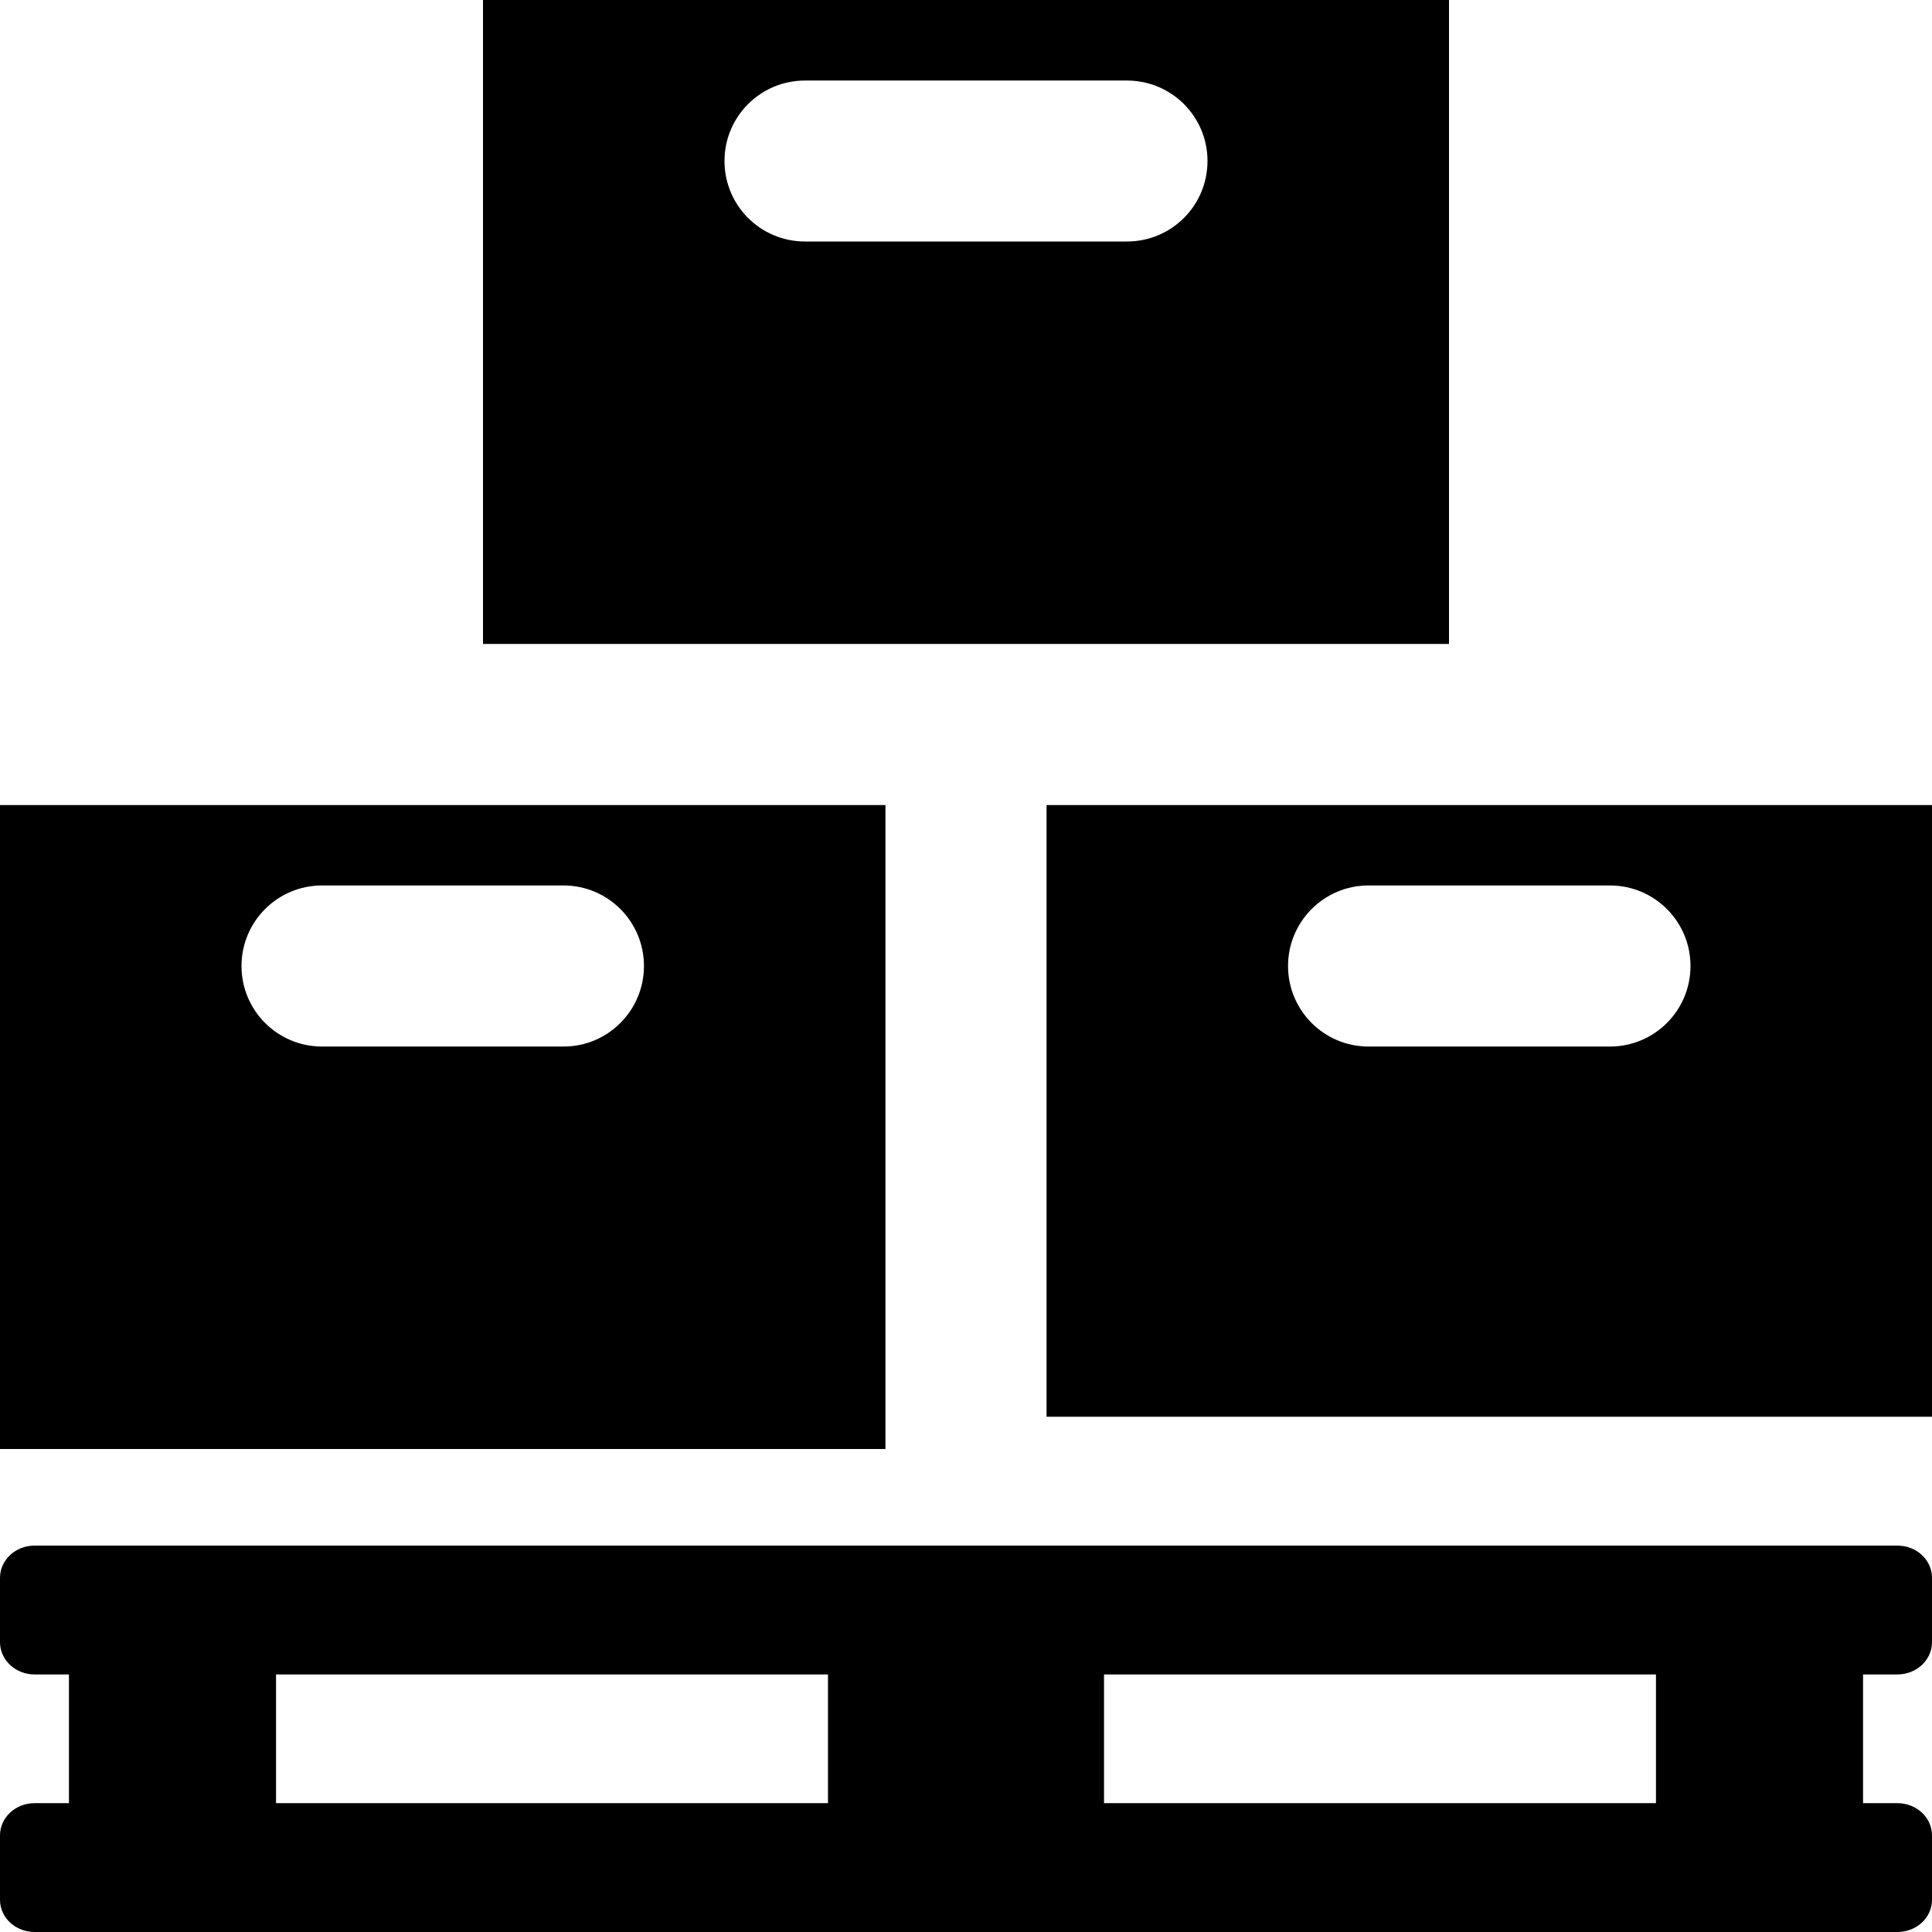
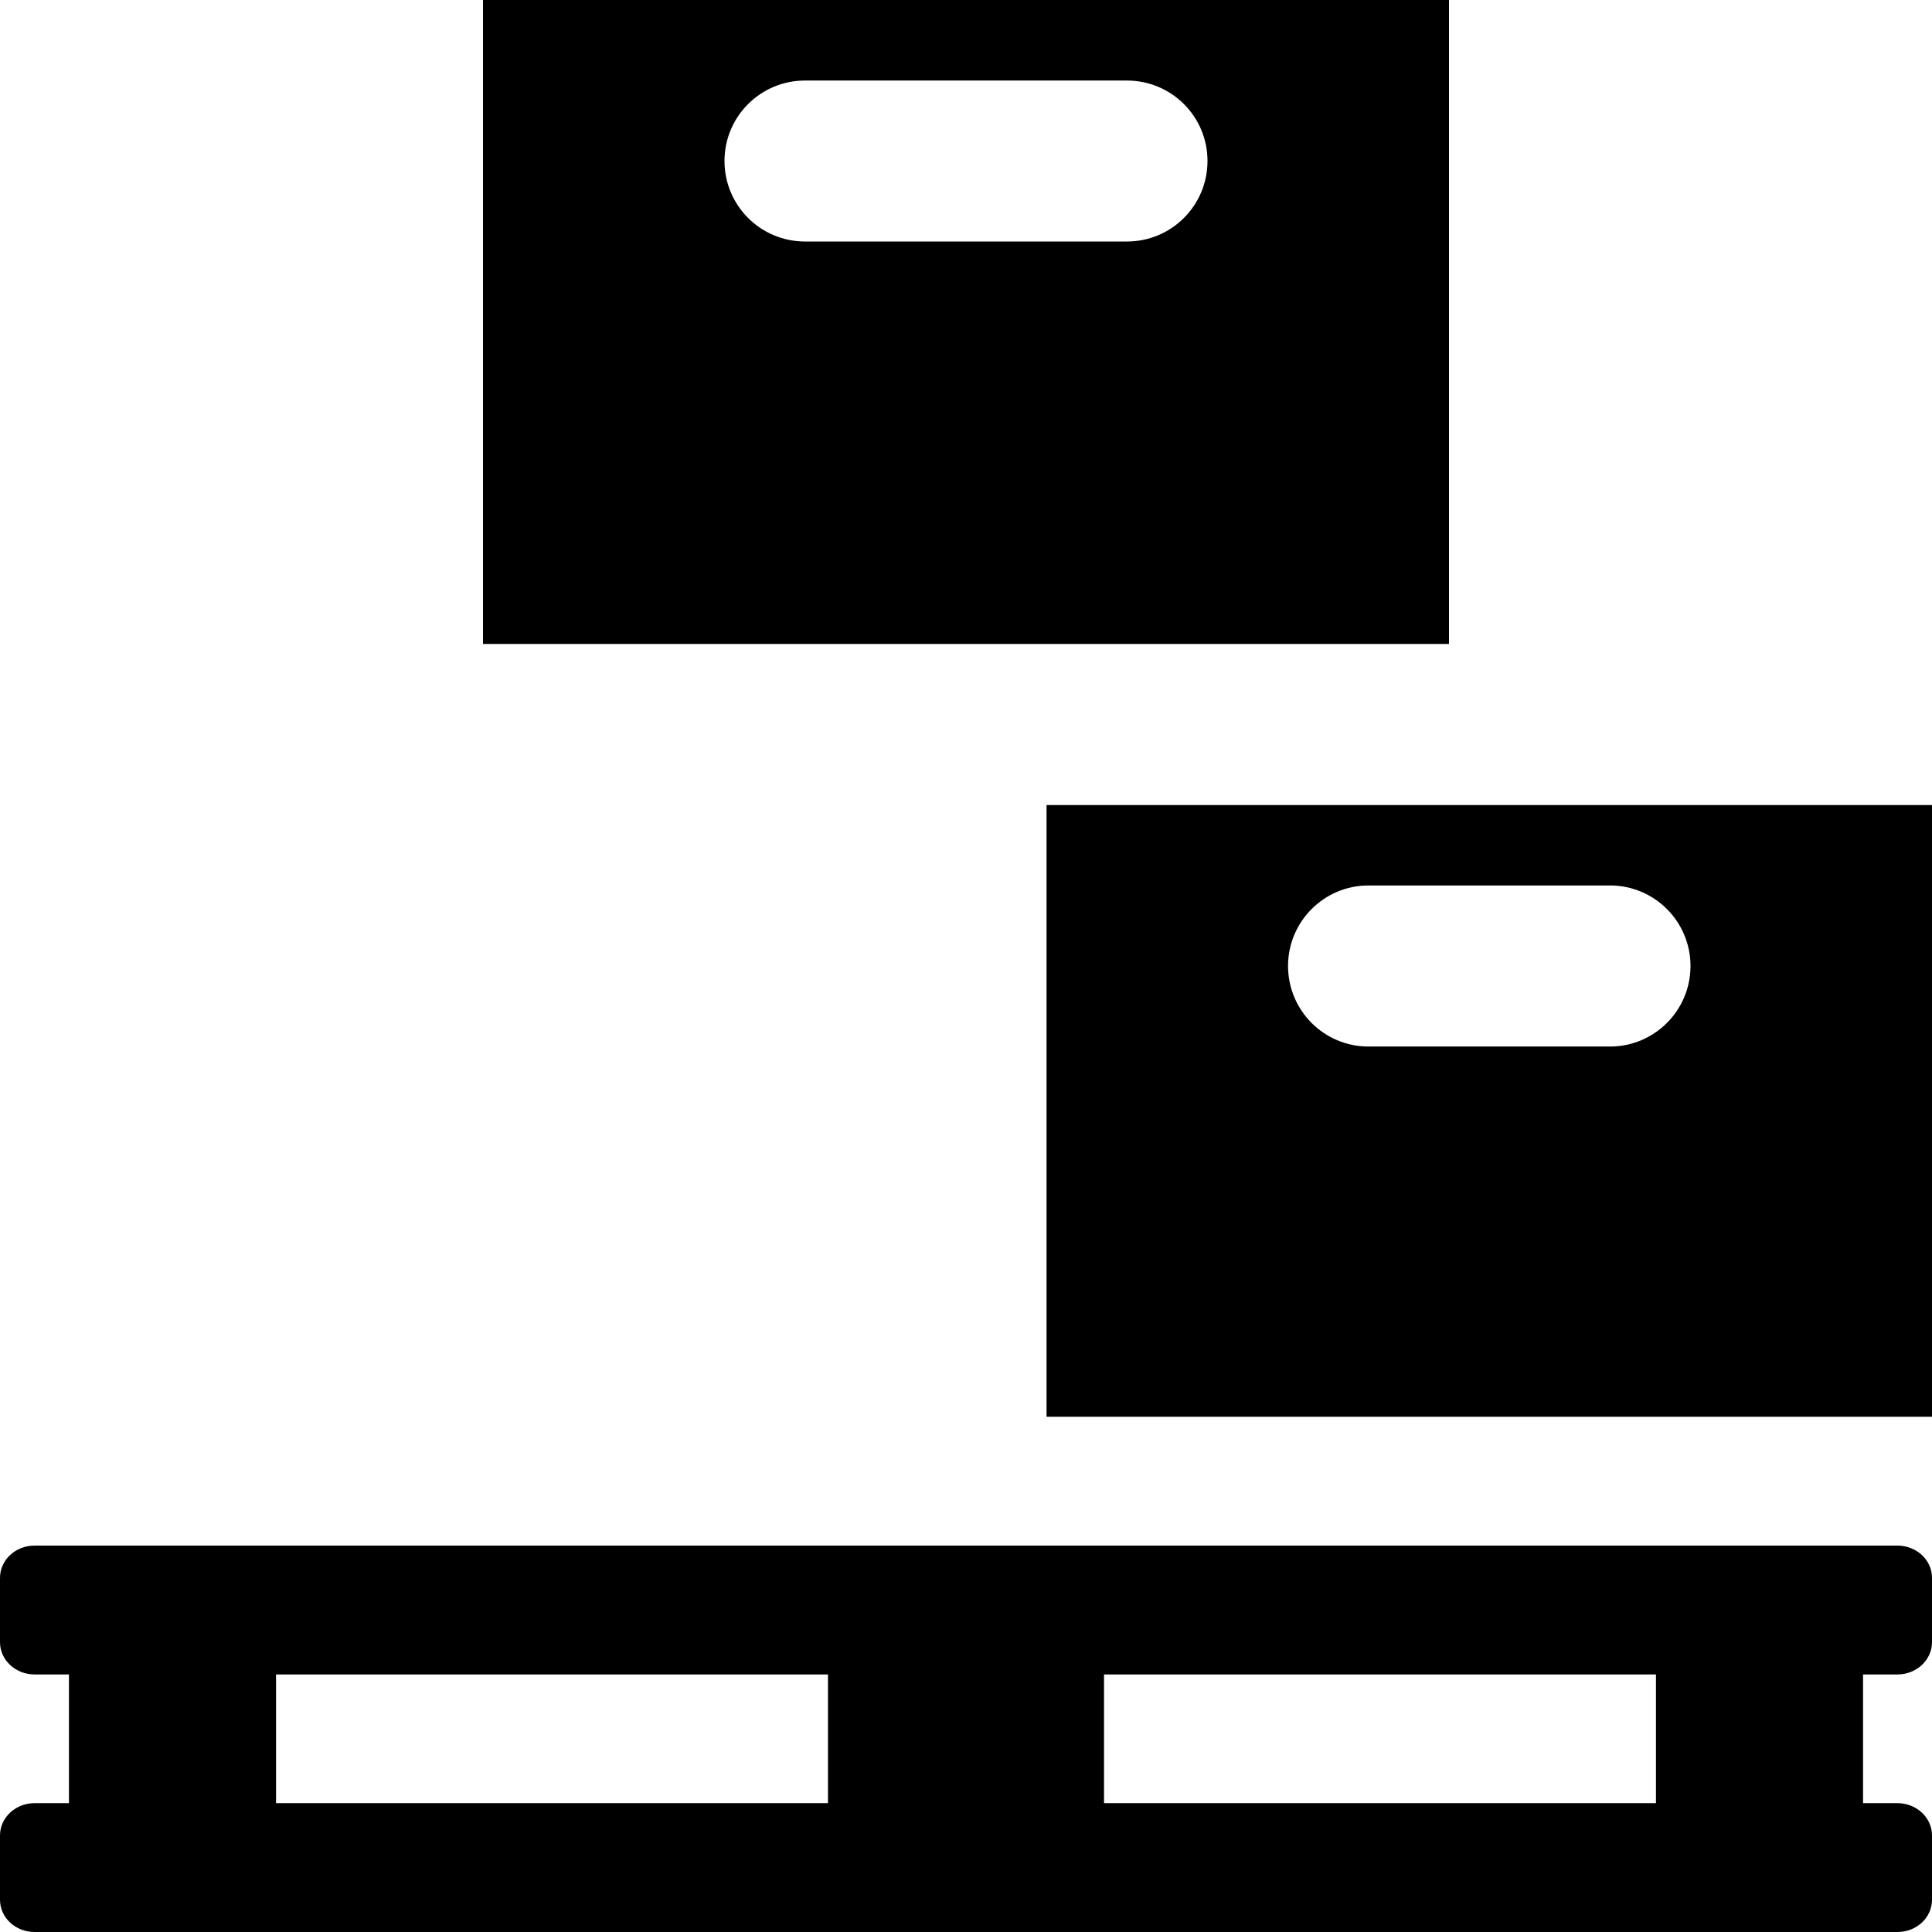
<svg xmlns="http://www.w3.org/2000/svg" width="16" height="16" viewBox="0 0 16 16" fill="none">
  <path d="M15.714 13.867C15.872 13.867 16 13.747 16 13.6V13.067C16 12.919 15.872 12.8 15.714 12.8H0.286C0.128 12.8 0 12.919 0 13.067V13.6C0 13.747 0.128 13.867 0.286 13.867H0.571V14.933H0.286C0.128 14.933 0 15.053 0 15.2V15.733C0 15.881 0.128 16 0.286 16H15.714C15.872 16 16 15.881 16 15.733V15.2C16 15.053 15.872 14.933 15.714 14.933H15.429V13.867H15.714ZM6.857 14.933L2.286 14.933V13.867L6.857 13.867V14.933ZM13.714 14.933H9.143V13.867L13.714 13.867L13.714 14.933Z" fill="black" />
  <path fill-rule="evenodd" clip-rule="evenodd" d="M16 6.667H8.667V11.733H16V6.667ZM11.333 7.333C10.965 7.333 10.667 7.632 10.667 8C10.667 8.368 10.965 8.667 11.333 8.667H13.333C13.702 8.667 14 8.368 14 8C14 7.632 13.702 7.333 13.333 7.333H11.333Z" fill="black" />
-   <path fill-rule="evenodd" clip-rule="evenodd" d="M7.333 6.667H0V12H7.333V6.667ZM2.667 7.333C2.298 7.333 2 7.632 2 8C2 8.368 2.298 8.667 2.667 8.667H4.667C5.035 8.667 5.333 8.368 5.333 8C5.333 7.632 5.035 7.333 4.667 7.333H2.667Z" fill="black" />
  <path fill-rule="evenodd" clip-rule="evenodd" d="M12 0H4V5.333H12V0ZM6.667 0.667C6.298 0.667 6 0.965 6 1.333C6 1.702 6.298 2 6.667 2H9.333C9.702 2 10 1.702 10 1.333C10 0.965 9.702 0.667 9.333 0.667H6.667Z" fill="black" />
</svg>